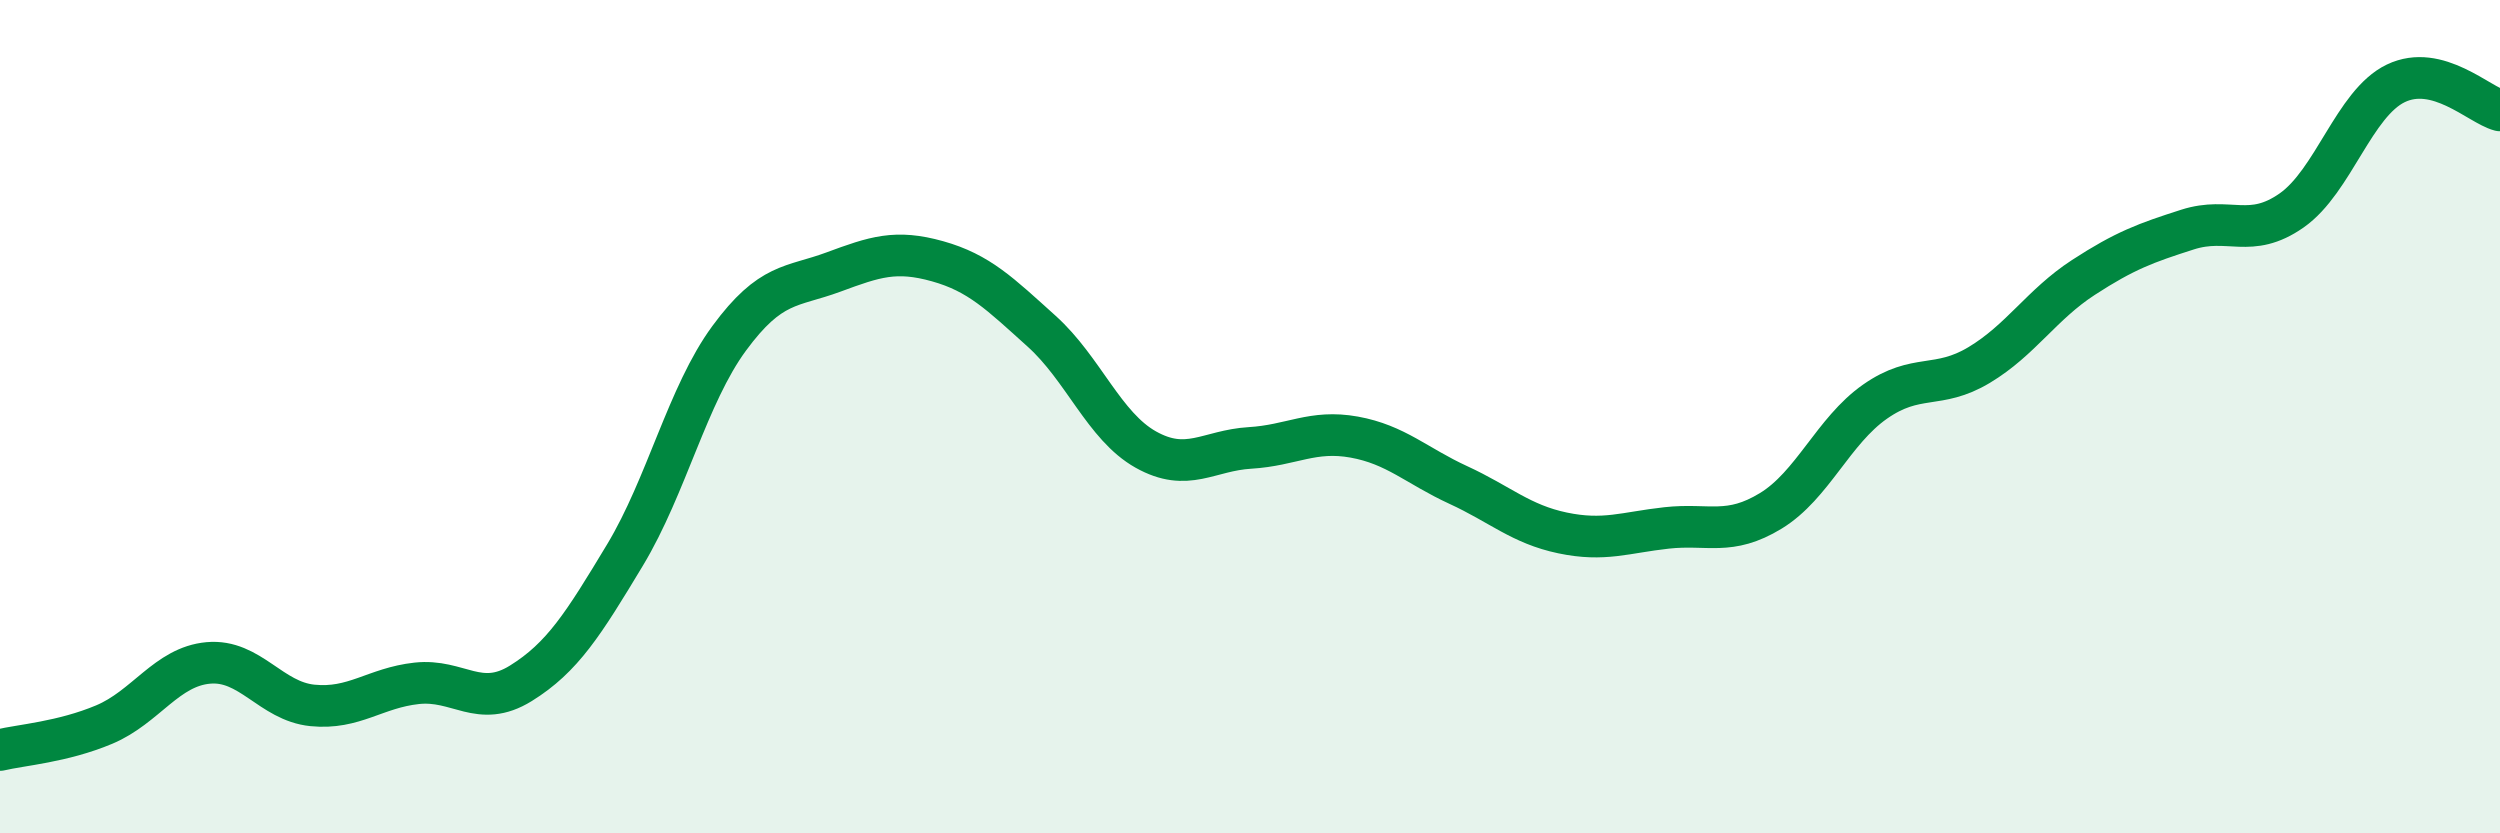
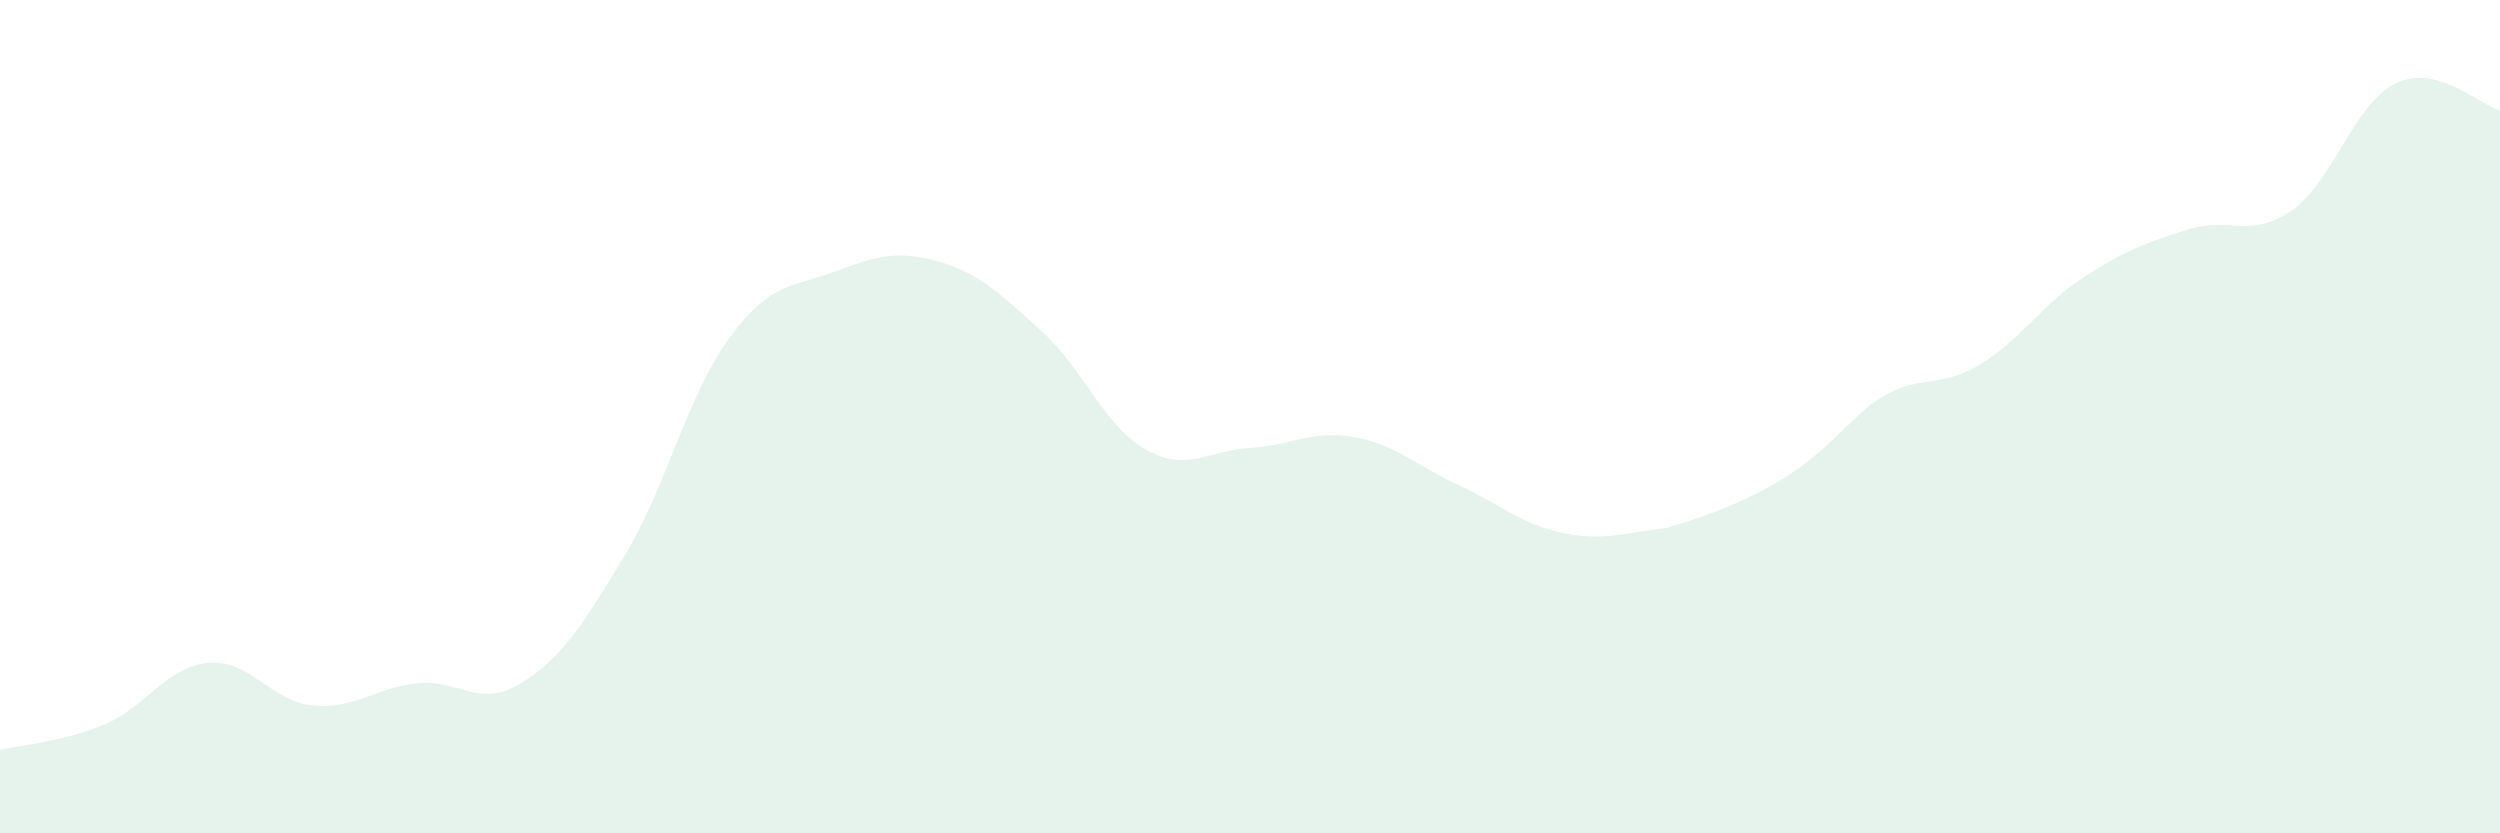
<svg xmlns="http://www.w3.org/2000/svg" width="60" height="20" viewBox="0 0 60 20">
-   <path d="M 0,18 C 0.5,17.88 1.5,17.81 2.5,17.39 C 3.5,16.97 4,16 5,15.91 C 6,15.82 6.5,16.83 7.5,16.93 C 8.5,17.03 9,16.51 10,16.4 C 11,16.29 11.5,17.02 12.5,16.4 C 13.5,15.78 14,14.98 15,13.32 C 16,11.66 16.5,9.48 17.5,8.12 C 18.5,6.76 19,6.9 20,6.53 C 21,6.16 21.5,5.99 22.5,6.27 C 23.5,6.55 24,7.05 25,7.95 C 26,8.85 26.5,10.23 27.5,10.79 C 28.5,11.35 29,10.81 30,10.75 C 31,10.69 31.5,10.31 32.5,10.49 C 33.5,10.67 34,11.18 35,11.64 C 36,12.1 36.5,12.58 37.5,12.79 C 38.5,13 39,12.78 40,12.67 C 41,12.56 41.5,12.87 42.5,12.26 C 43.5,11.65 44,10.34 45,9.64 C 46,8.94 46.5,9.36 47.5,8.76 C 48.5,8.16 49,7.31 50,6.66 C 51,6.01 51.5,5.83 52.5,5.51 C 53.5,5.19 54,5.75 55,5.05 C 56,4.35 56.5,2.48 57.5,2 C 58.5,1.52 59.5,2.52 60,2.65L60 20L0 20Z" fill="#008740" opacity="0.1" stroke-linecap="round" stroke-linejoin="round" />
-   <path d="M 0,18 C 0.5,17.88 1.5,17.81 2.5,17.39 C 3.5,16.97 4,16 5,15.91 C 6,15.82 6.5,16.83 7.5,16.93 C 8.5,17.03 9,16.51 10,16.4 C 11,16.29 11.5,17.02 12.5,16.4 C 13.5,15.78 14,14.98 15,13.32 C 16,11.66 16.5,9.48 17.5,8.12 C 18.5,6.76 19,6.9 20,6.53 C 21,6.16 21.5,5.99 22.5,6.27 C 23.5,6.55 24,7.05 25,7.95 C 26,8.85 26.5,10.23 27.5,10.79 C 28.5,11.35 29,10.81 30,10.75 C 31,10.69 31.5,10.31 32.5,10.49 C 33.5,10.67 34,11.18 35,11.64 C 36,12.1 36.5,12.58 37.5,12.79 C 38.5,13 39,12.78 40,12.67 C 41,12.56 41.5,12.87 42.5,12.26 C 43.5,11.65 44,10.34 45,9.64 C 46,8.94 46.5,9.36 47.5,8.76 C 48.5,8.16 49,7.31 50,6.66 C 51,6.01 51.5,5.83 52.5,5.51 C 53.5,5.19 54,5.75 55,5.05 C 56,4.35 56.5,2.48 57.5,2 C 58.5,1.52 59.5,2.52 60,2.65" stroke="#008740" stroke-width="1" fill="none" stroke-linecap="round" stroke-linejoin="round" />
+   <path d="M 0,18 C 0.5,17.88 1.5,17.81 2.5,17.39 C 3.5,16.97 4,16 5,15.91 C 6,15.82 6.5,16.83 7.5,16.93 C 8.5,17.03 9,16.51 10,16.4 C 11,16.29 11.5,17.02 12.5,16.4 C 13.5,15.78 14,14.98 15,13.32 C 16,11.66 16.5,9.48 17.5,8.12 C 18.5,6.76 19,6.9 20,6.53 C 21,6.16 21.5,5.99 22.5,6.27 C 23.5,6.55 24,7.05 25,7.95 C 26,8.85 26.5,10.23 27.5,10.79 C 28.5,11.35 29,10.81 30,10.75 C 31,10.69 31.5,10.31 32.5,10.49 C 33.5,10.67 34,11.18 35,11.64 C 36,12.1 36.5,12.58 37.5,12.79 C 38.5,13 39,12.78 40,12.67 C 43.5,11.65 44,10.34 45,9.64 C 46,8.94 46.5,9.36 47.5,8.76 C 48.5,8.16 49,7.31 50,6.66 C 51,6.01 51.5,5.83 52.5,5.51 C 53.5,5.19 54,5.75 55,5.05 C 56,4.35 56.5,2.48 57.5,2 C 58.5,1.52 59.5,2.52 60,2.65L60 20L0 20Z" fill="#008740" opacity="0.1" stroke-linecap="round" stroke-linejoin="round" />
</svg>